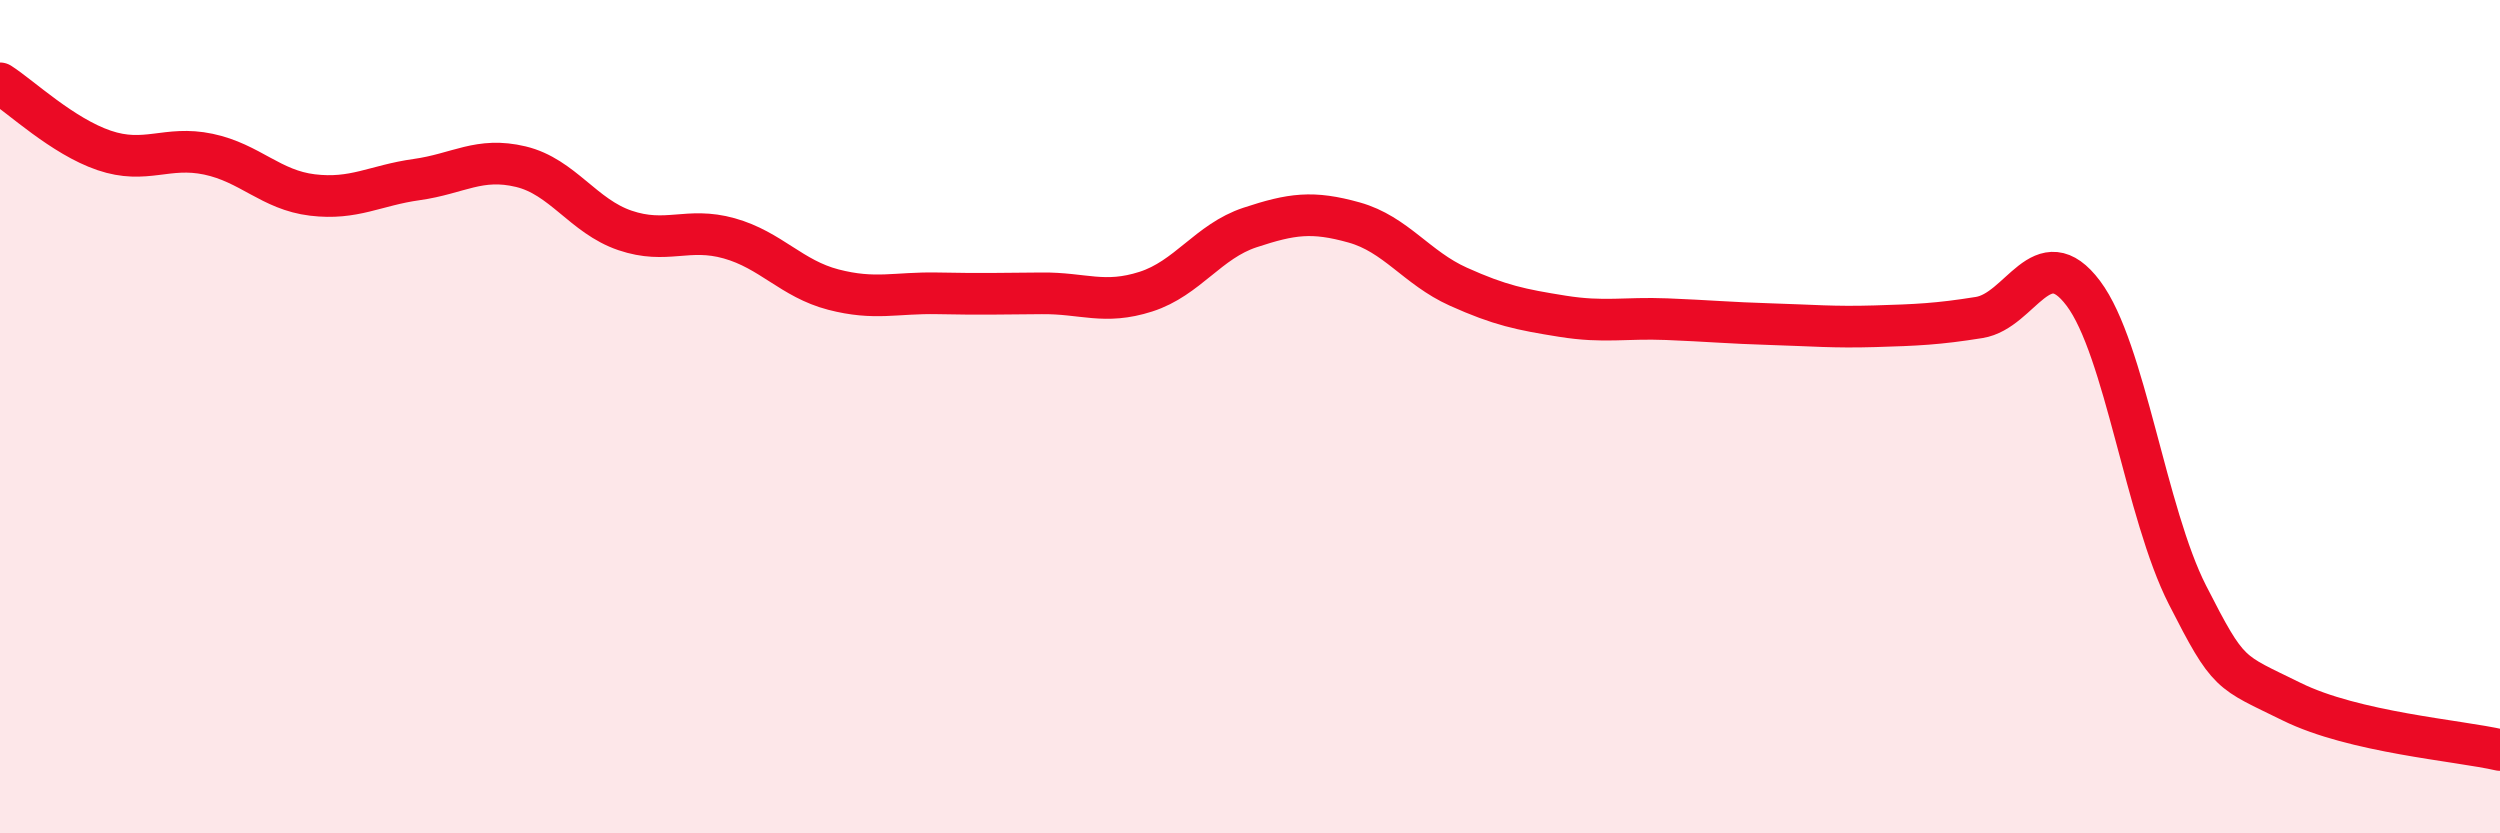
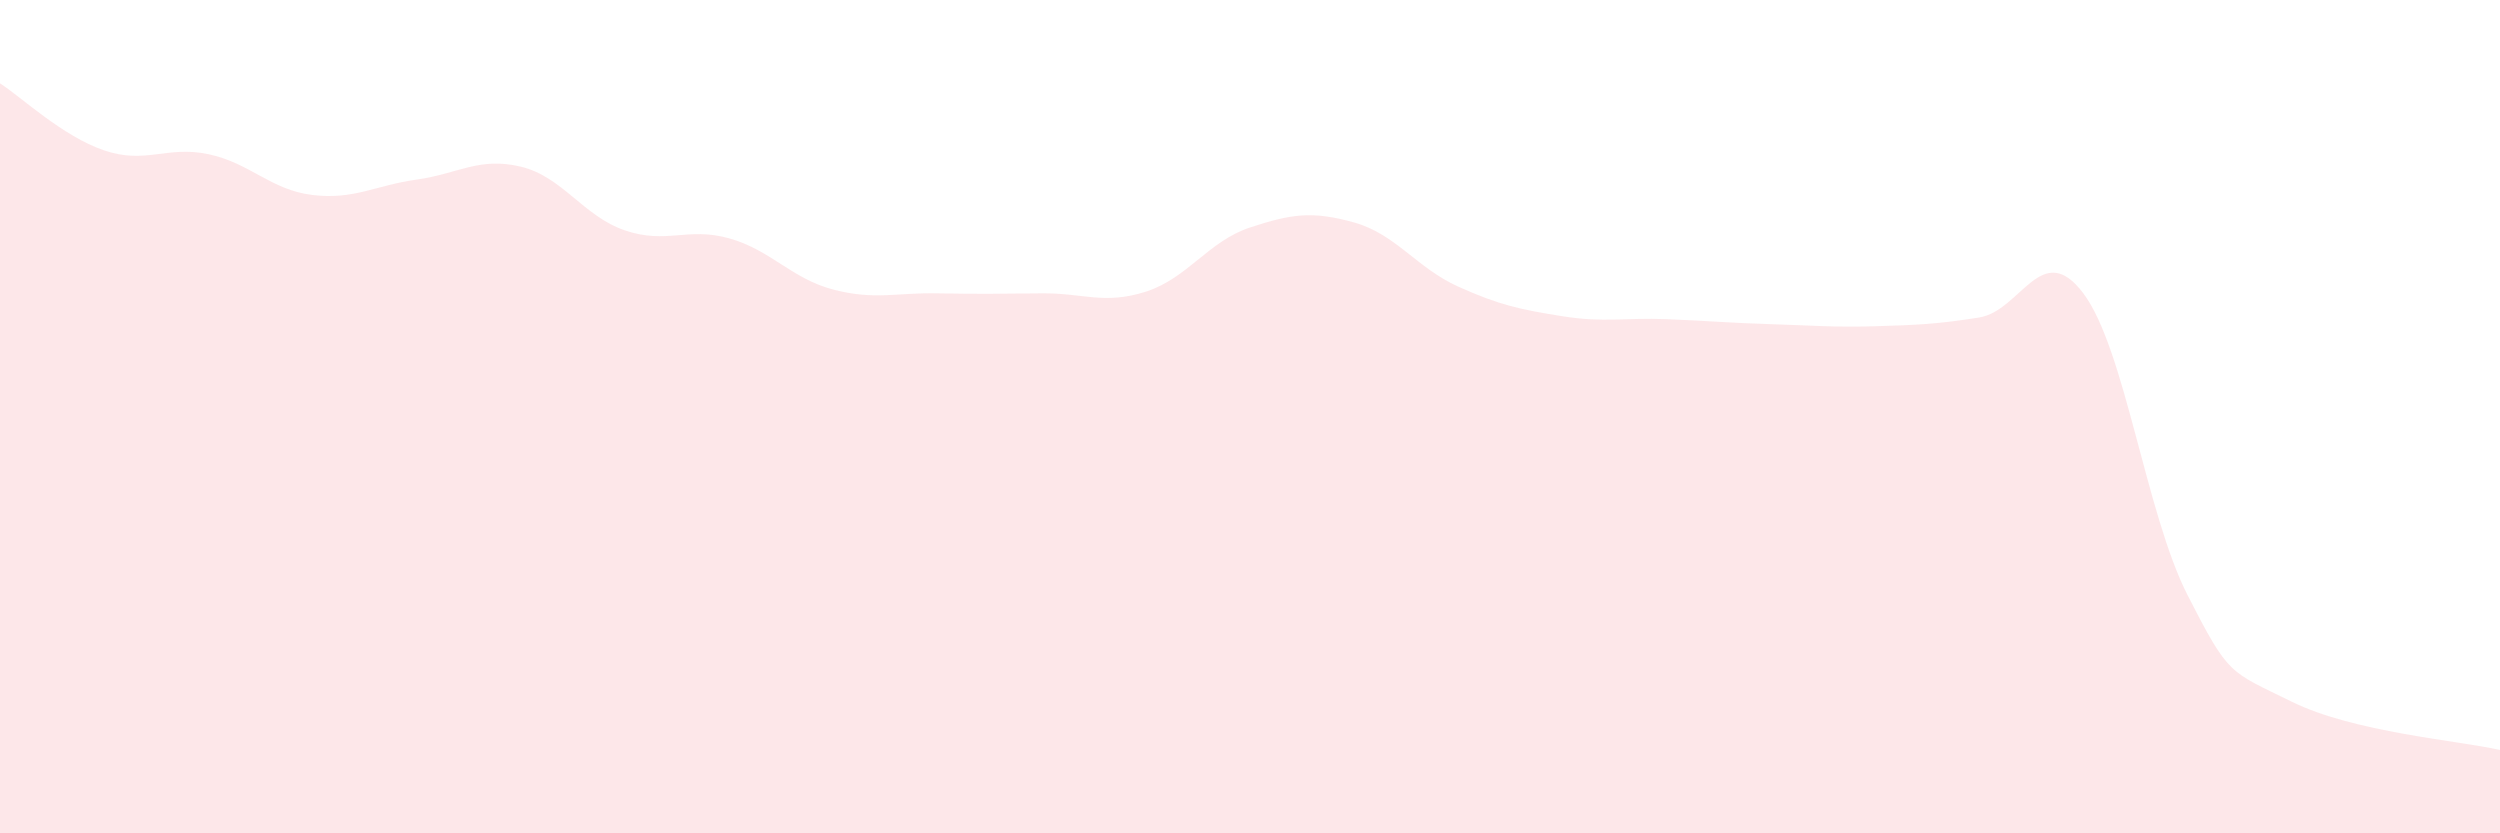
<svg xmlns="http://www.w3.org/2000/svg" width="60" height="20" viewBox="0 0 60 20">
  <path d="M 0,2 C 0.5,2.32 1.5,3.27 2.5,3.61 C 3.5,3.95 4,3.49 5,3.7 C 6,3.91 6.5,4.56 7.5,4.68 C 8.5,4.8 9,4.45 10,4.31 C 11,4.17 11.5,3.76 12.5,4 C 13.5,4.24 14,5.19 15,5.53 C 16,5.87 16.5,5.44 17.5,5.72 C 18.5,6 19,6.69 20,6.95 C 21,7.21 21.5,7.02 22.5,7.04 C 23.5,7.06 24,7.05 25,7.04 C 26,7.03 26.5,7.32 27.5,7 C 28.5,6.68 29,5.79 30,5.46 C 31,5.13 31.5,5.06 32.5,5.34 C 33.5,5.62 34,6.43 35,6.88 C 36,7.33 36.5,7.43 37.5,7.59 C 38.5,7.75 39,7.62 40,7.66 C 41,7.7 41.5,7.75 42.5,7.78 C 43.5,7.81 44,7.86 45,7.83 C 46,7.8 46.5,7.78 47.5,7.62 C 48.5,7.46 49,5.71 50,7.04 C 51,8.37 51.5,12.32 52.5,14.28 C 53.5,16.24 53.5,16.1 55,16.84 C 56.5,17.58 59,17.77 60,18L60 20L0 20Z" fill="#EB0A25" opacity="0.1" stroke-linecap="round" stroke-linejoin="round" />
-   <path d="M 0,2 C 0.5,2.32 1.5,3.27 2.5,3.61 C 3.5,3.95 4,3.49 5,3.7 C 6,3.91 6.5,4.56 7.5,4.68 C 8.5,4.8 9,4.45 10,4.31 C 11,4.17 11.5,3.76 12.5,4 C 13.5,4.24 14,5.19 15,5.53 C 16,5.87 16.5,5.44 17.5,5.72 C 18.5,6 19,6.69 20,6.95 C 21,7.21 21.5,7.02 22.5,7.04 C 23.5,7.06 24,7.05 25,7.04 C 26,7.03 26.5,7.32 27.5,7 C 28.5,6.68 29,5.79 30,5.46 C 31,5.13 31.5,5.06 32.5,5.34 C 33.5,5.62 34,6.43 35,6.88 C 36,7.33 36.5,7.43 37.5,7.59 C 38.5,7.75 39,7.62 40,7.66 C 41,7.7 41.5,7.75 42.5,7.78 C 43.5,7.81 44,7.86 45,7.83 C 46,7.8 46.5,7.78 47.5,7.62 C 48.5,7.46 49,5.71 50,7.04 C 51,8.37 51.5,12.32 52.5,14.28 C 53.5,16.24 53.5,16.1 55,16.84 C 56.5,17.58 59,17.77 60,18" stroke="#EB0A25" stroke-width="1" fill="none" stroke-linecap="round" stroke-linejoin="round" />
</svg>